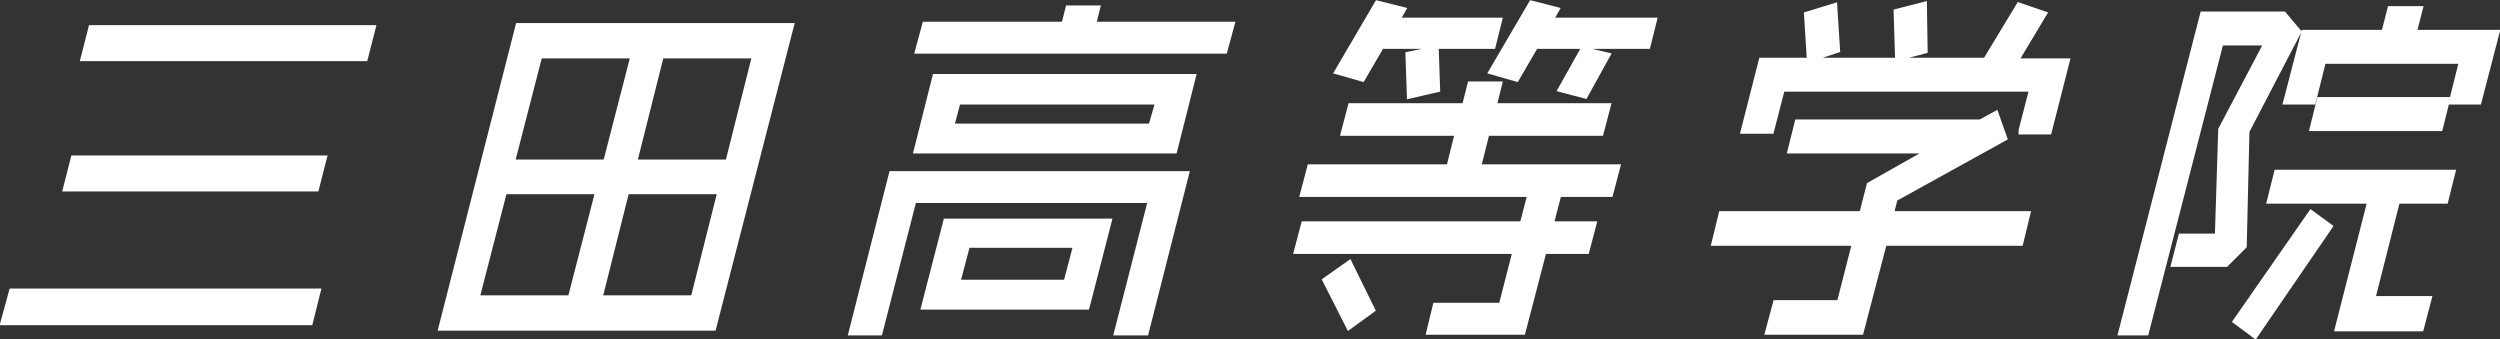
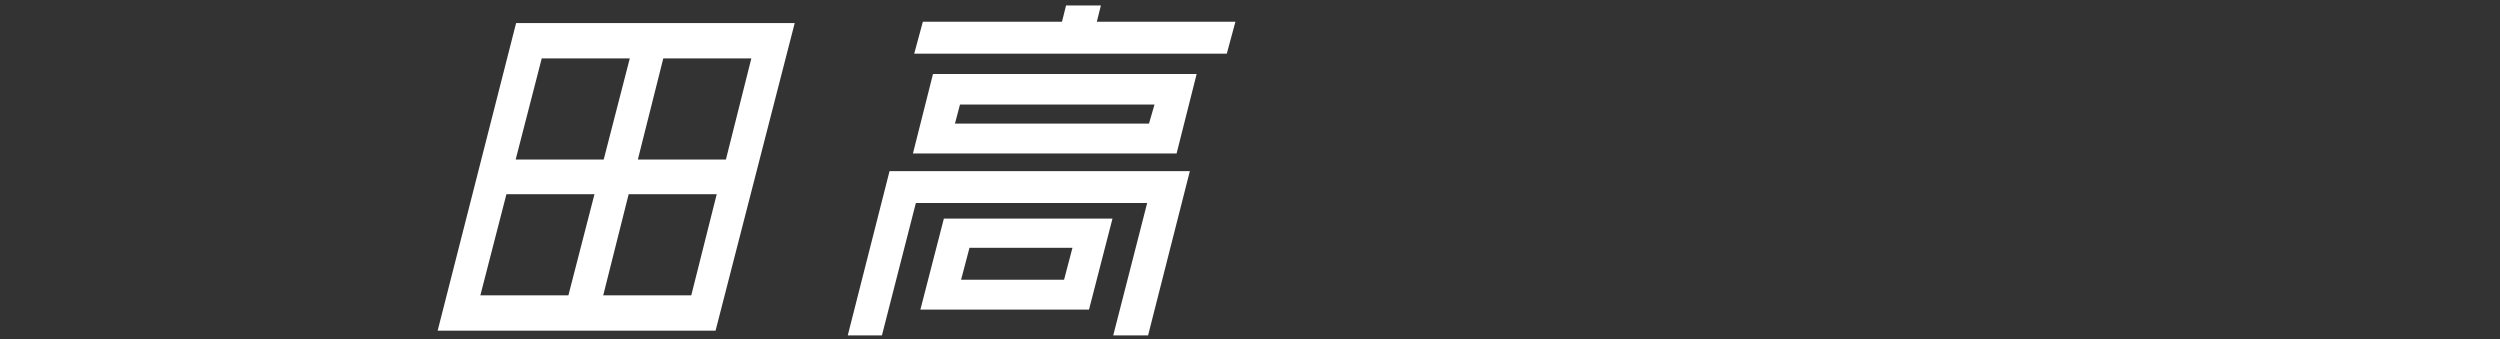
<svg xmlns="http://www.w3.org/2000/svg" version="1.1" id="レイヤー_1" x="0px" y="0px" viewBox="0 0 368.2 50" style="enable-background:new 0 0 368.2 50;" xml:space="preserve">
  <rect x="0" y="0" width="368.2" height="50" fill="#333333" stroke="none" />
  <style type="text/css">
	.st0{fill:#FFFFFF;stroke:#FFFFFF;stroke-miterlimit:10;}
</style>
  <g>
-     <path class="st0" d="M0.6,47.4L1.8,43h44.9l-1.1,4.4H0.6z M9.8,27.7l1.1-4.3h36.7l-1.1,4.3H9.8z M12.4,8.5l1.1-4.3h41.3l-1.1,4.3   H12.4z" />
    <path class="st0" d="M65.1,48.2L76.4,3.9h40l-11.4,44.3H65.1z M88.2,28.1h-14L70.1,44h14L88.2,28.1z M93.4,8.1h-14L75.3,24h14   L93.4,8.1z M106.2,28.1h-14L88.2,44h14L106.2,28.1z M111.3,8.1h-14L93.3,24h14L111.3,8.1z" />
    <path class="st0" d="M164.6,48.9l5-19.5h-35.1l-5,19.5h-4l5.9-23.2h43.2l-5.9,23.2H164.6z M135.1,22.1l2.7-10.7h37.8l-2.7,10.7   H135.1z M135.3,7.4l1-3.7h20.5l0.6-2.4h4.1l-0.6,2.4h20.4l-1,3.7H135.3z M136.2,45.1l3.2-12.4h23.8L160,45.1H136.2z M170.7,14.9   H141l-1,3.8h29.6L170.7,14.9z M158.6,36h-16.2l-1.5,5.7h16.2L158.6,36z" />
-     <path class="st0" d="M229.5,28.5l-1.2,4.6h6.3l-1,3.8h-6.3l-3.1,11.9h-13.6l0.9-3.7h9.7l2.1-8.2h-32.2l1-3.8h32.2l1.2-4.6H192   l1-3.8h20.5l1.3-5.2H198l1-3.8h16.8l0.8-3.2h4.1l-0.8,3.2h16.8l-1,3.8h-16.8l-1.3,5.2h20.5l-1,3.8H229.5z M198.7,48l-3.4-6.7   l3.4-2.4l3.3,6.7L198.7,48z M203.4,6.7l-2.8,4.8l-3.5-1l5.8-9.9l3.6,0.9l-0.9,1.6h15.1l-0.9,3.6H203.4z M207.7,14l-0.2-5.9l3.9-0.8   l0.2,5.8L207.7,14z M226.1,6.7l-2.8,4.8l-3.5-1l5.8-9.9l3.5,0.9l-0.9,1.6h15.3l-0.9,3.6H226.1z M233.4,14l-3.4-0.9l3.2-5.7l3.4,0.8   L233.4,14z" />
-     <path class="st0" d="M277.4,35.8L274,48.8h-13.5l1.1-4.1h9.4l2.3-9h-20.7l1-4.1h20.7l1.1-4.3l9.2-5.2h-20.8l1-4h26.9l2.2-1.2   l1.2,3.4l-16.1,8.9l-0.6,2.4h20.1l-1,4.1H277.4z M297.8,19.2l1.6-6.2h-37l-1.6,6.2h-3.9L259.5,9h33l4.9-8.1l3.5,1.2l-4.2,7h7.6   l-2.6,10.2H297.8z M266.6,8.6l-0.4-6.4l3.9-1.2l0.4,6.3L266.6,8.6z M279.6,8.4l-0.2-6.6l3.9-1l0.1,6.6L279.6,8.4z" />
-     <path class="st0" d="M327.8,38.8h-7.5l1-3.9h5.4l0.5-15.8l6.8-12.9h-7L316,48.9h-3.5l12-46.7h11.8l2.1,2.5l-7.6,14.6l-0.4,16.9   L327.8,38.8z M332.1,49.3l-2.7-2l11-15.8l2.6,1.9L332.1,49.3z M344.4,48.3l4.8-18.8h-14.8l1-4h25.7l-1,4H353l-3.7,14.6h8.3   l-1.1,4.2H344.4z M361.2,14.9l1.5-6h-20.6l-1.5,6h-3.8l2.6-10h11.8l0.9-3.5h4.2l-0.9,3.5h12.2l-2.6,10H361.2z M340.7,18.8l1-4h18.6   l-1,4H340.7z" />
  </g>
</svg>